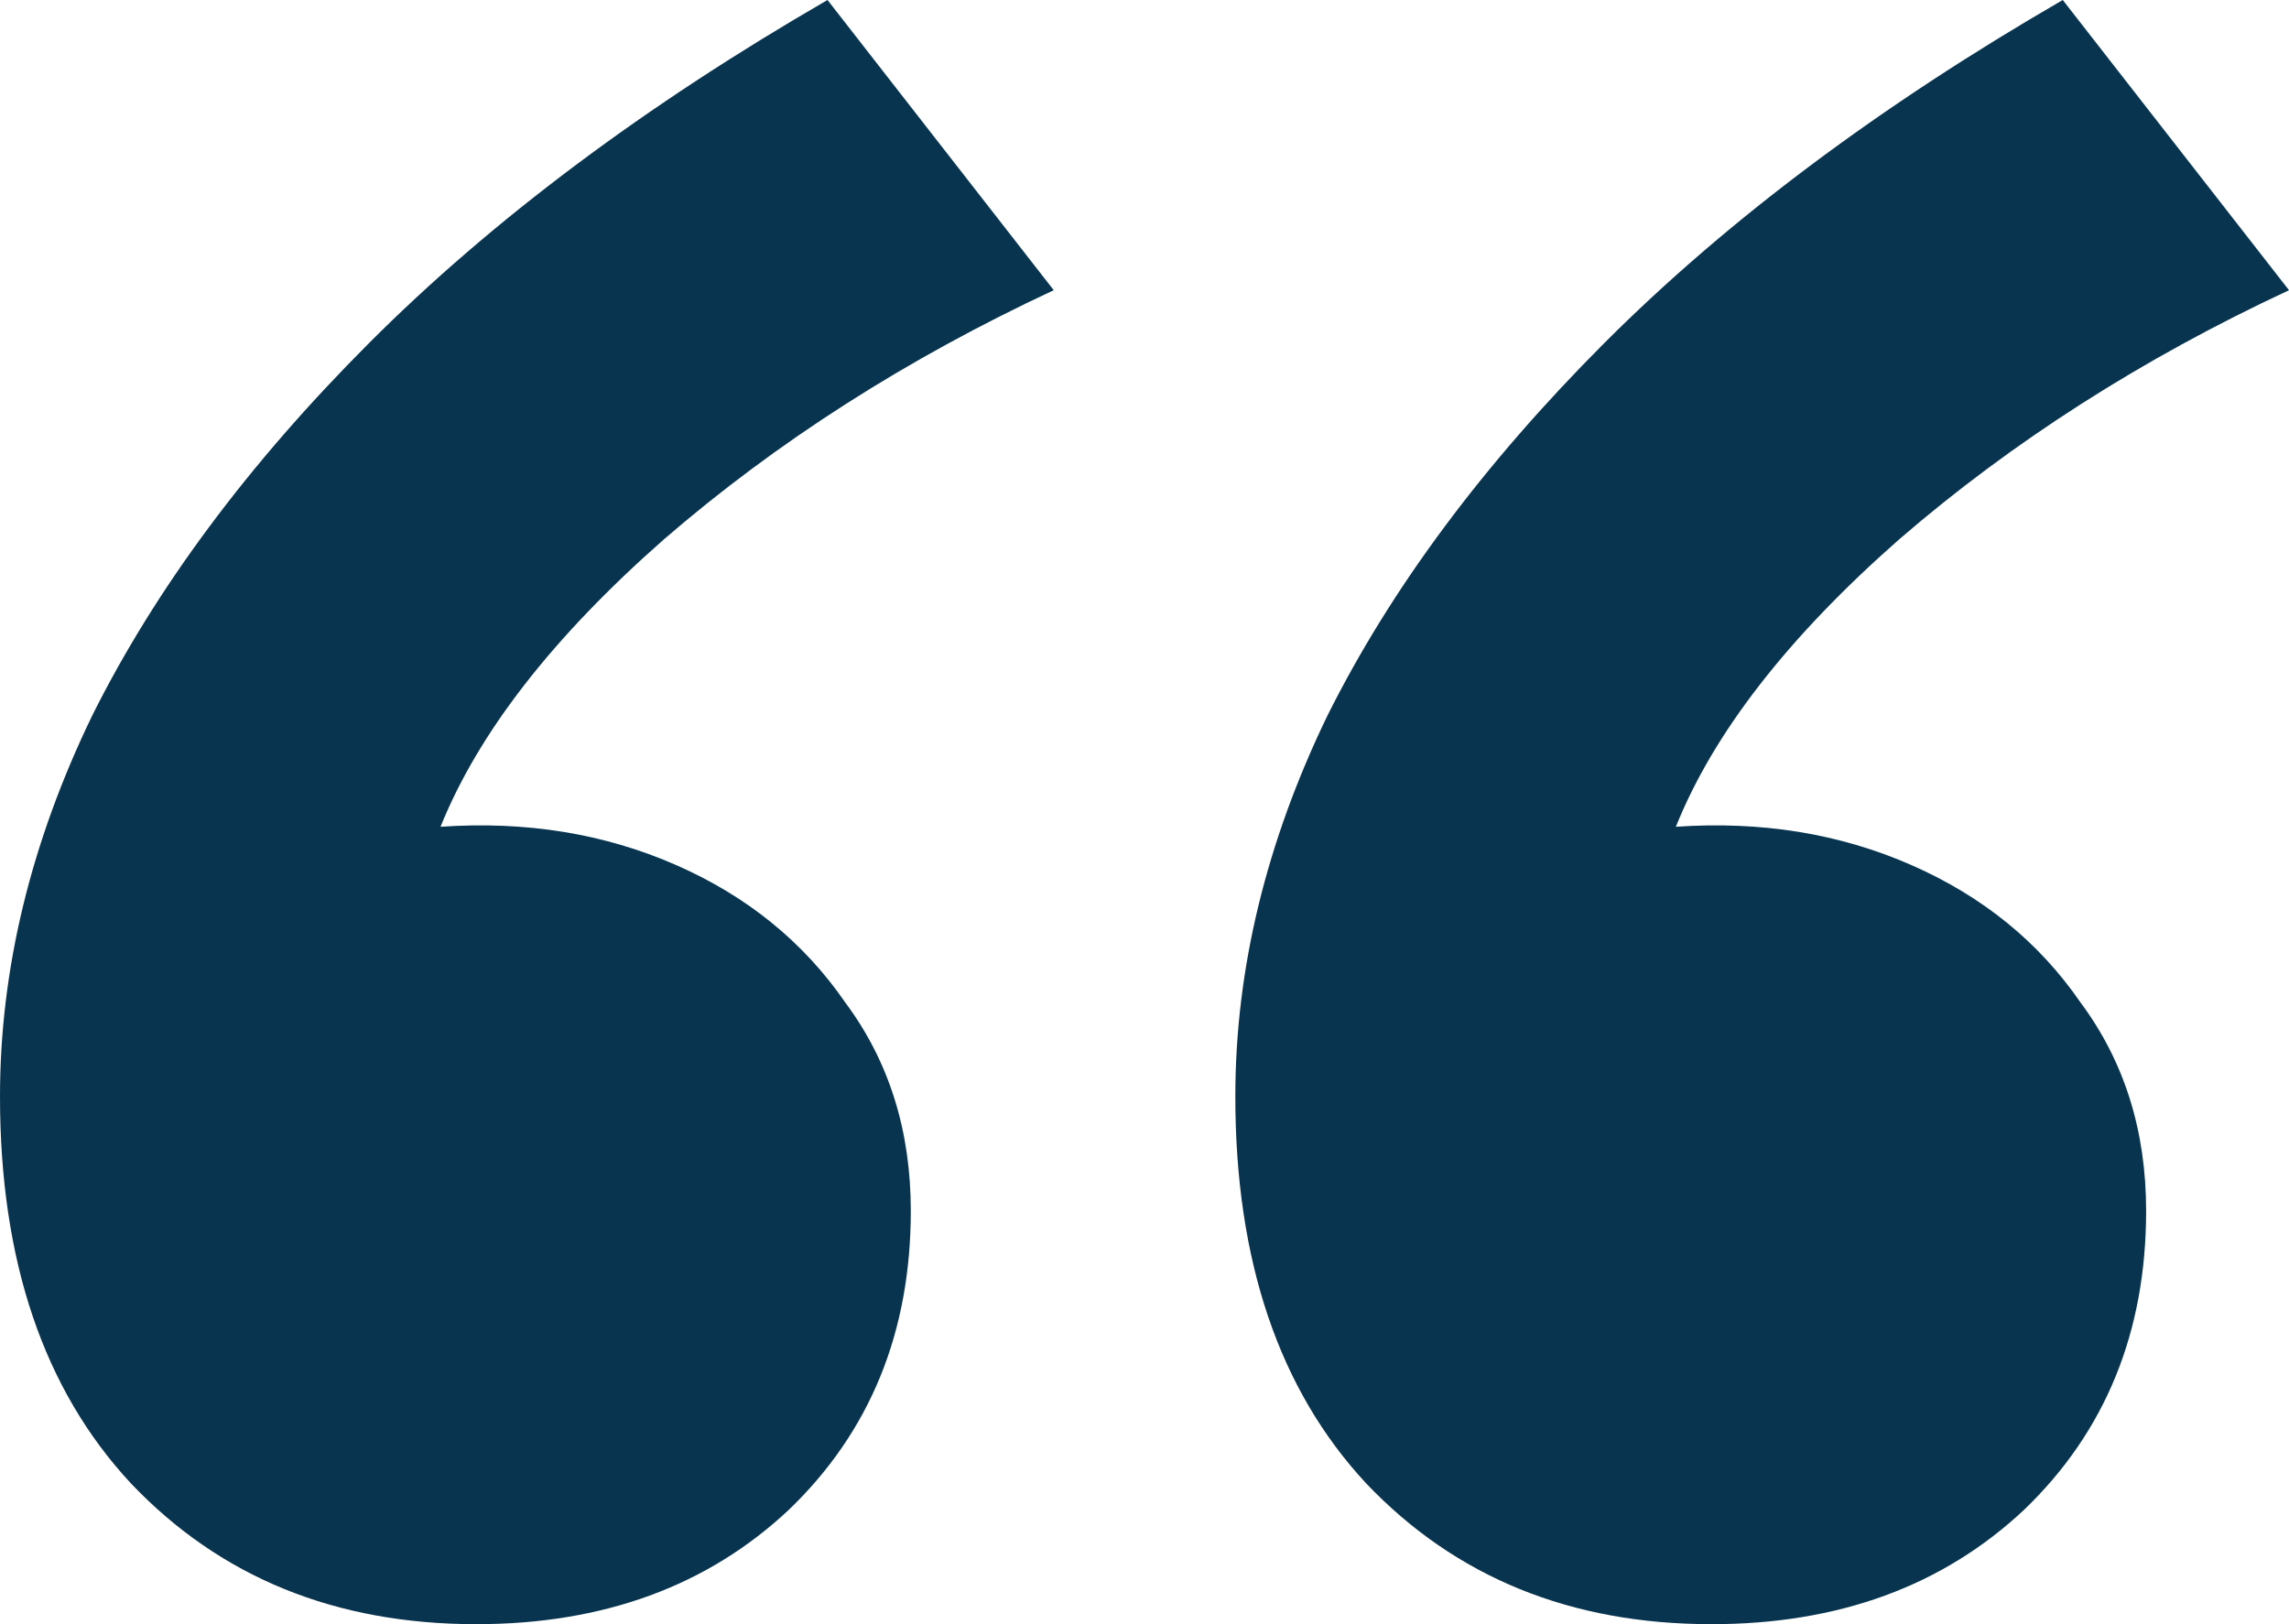
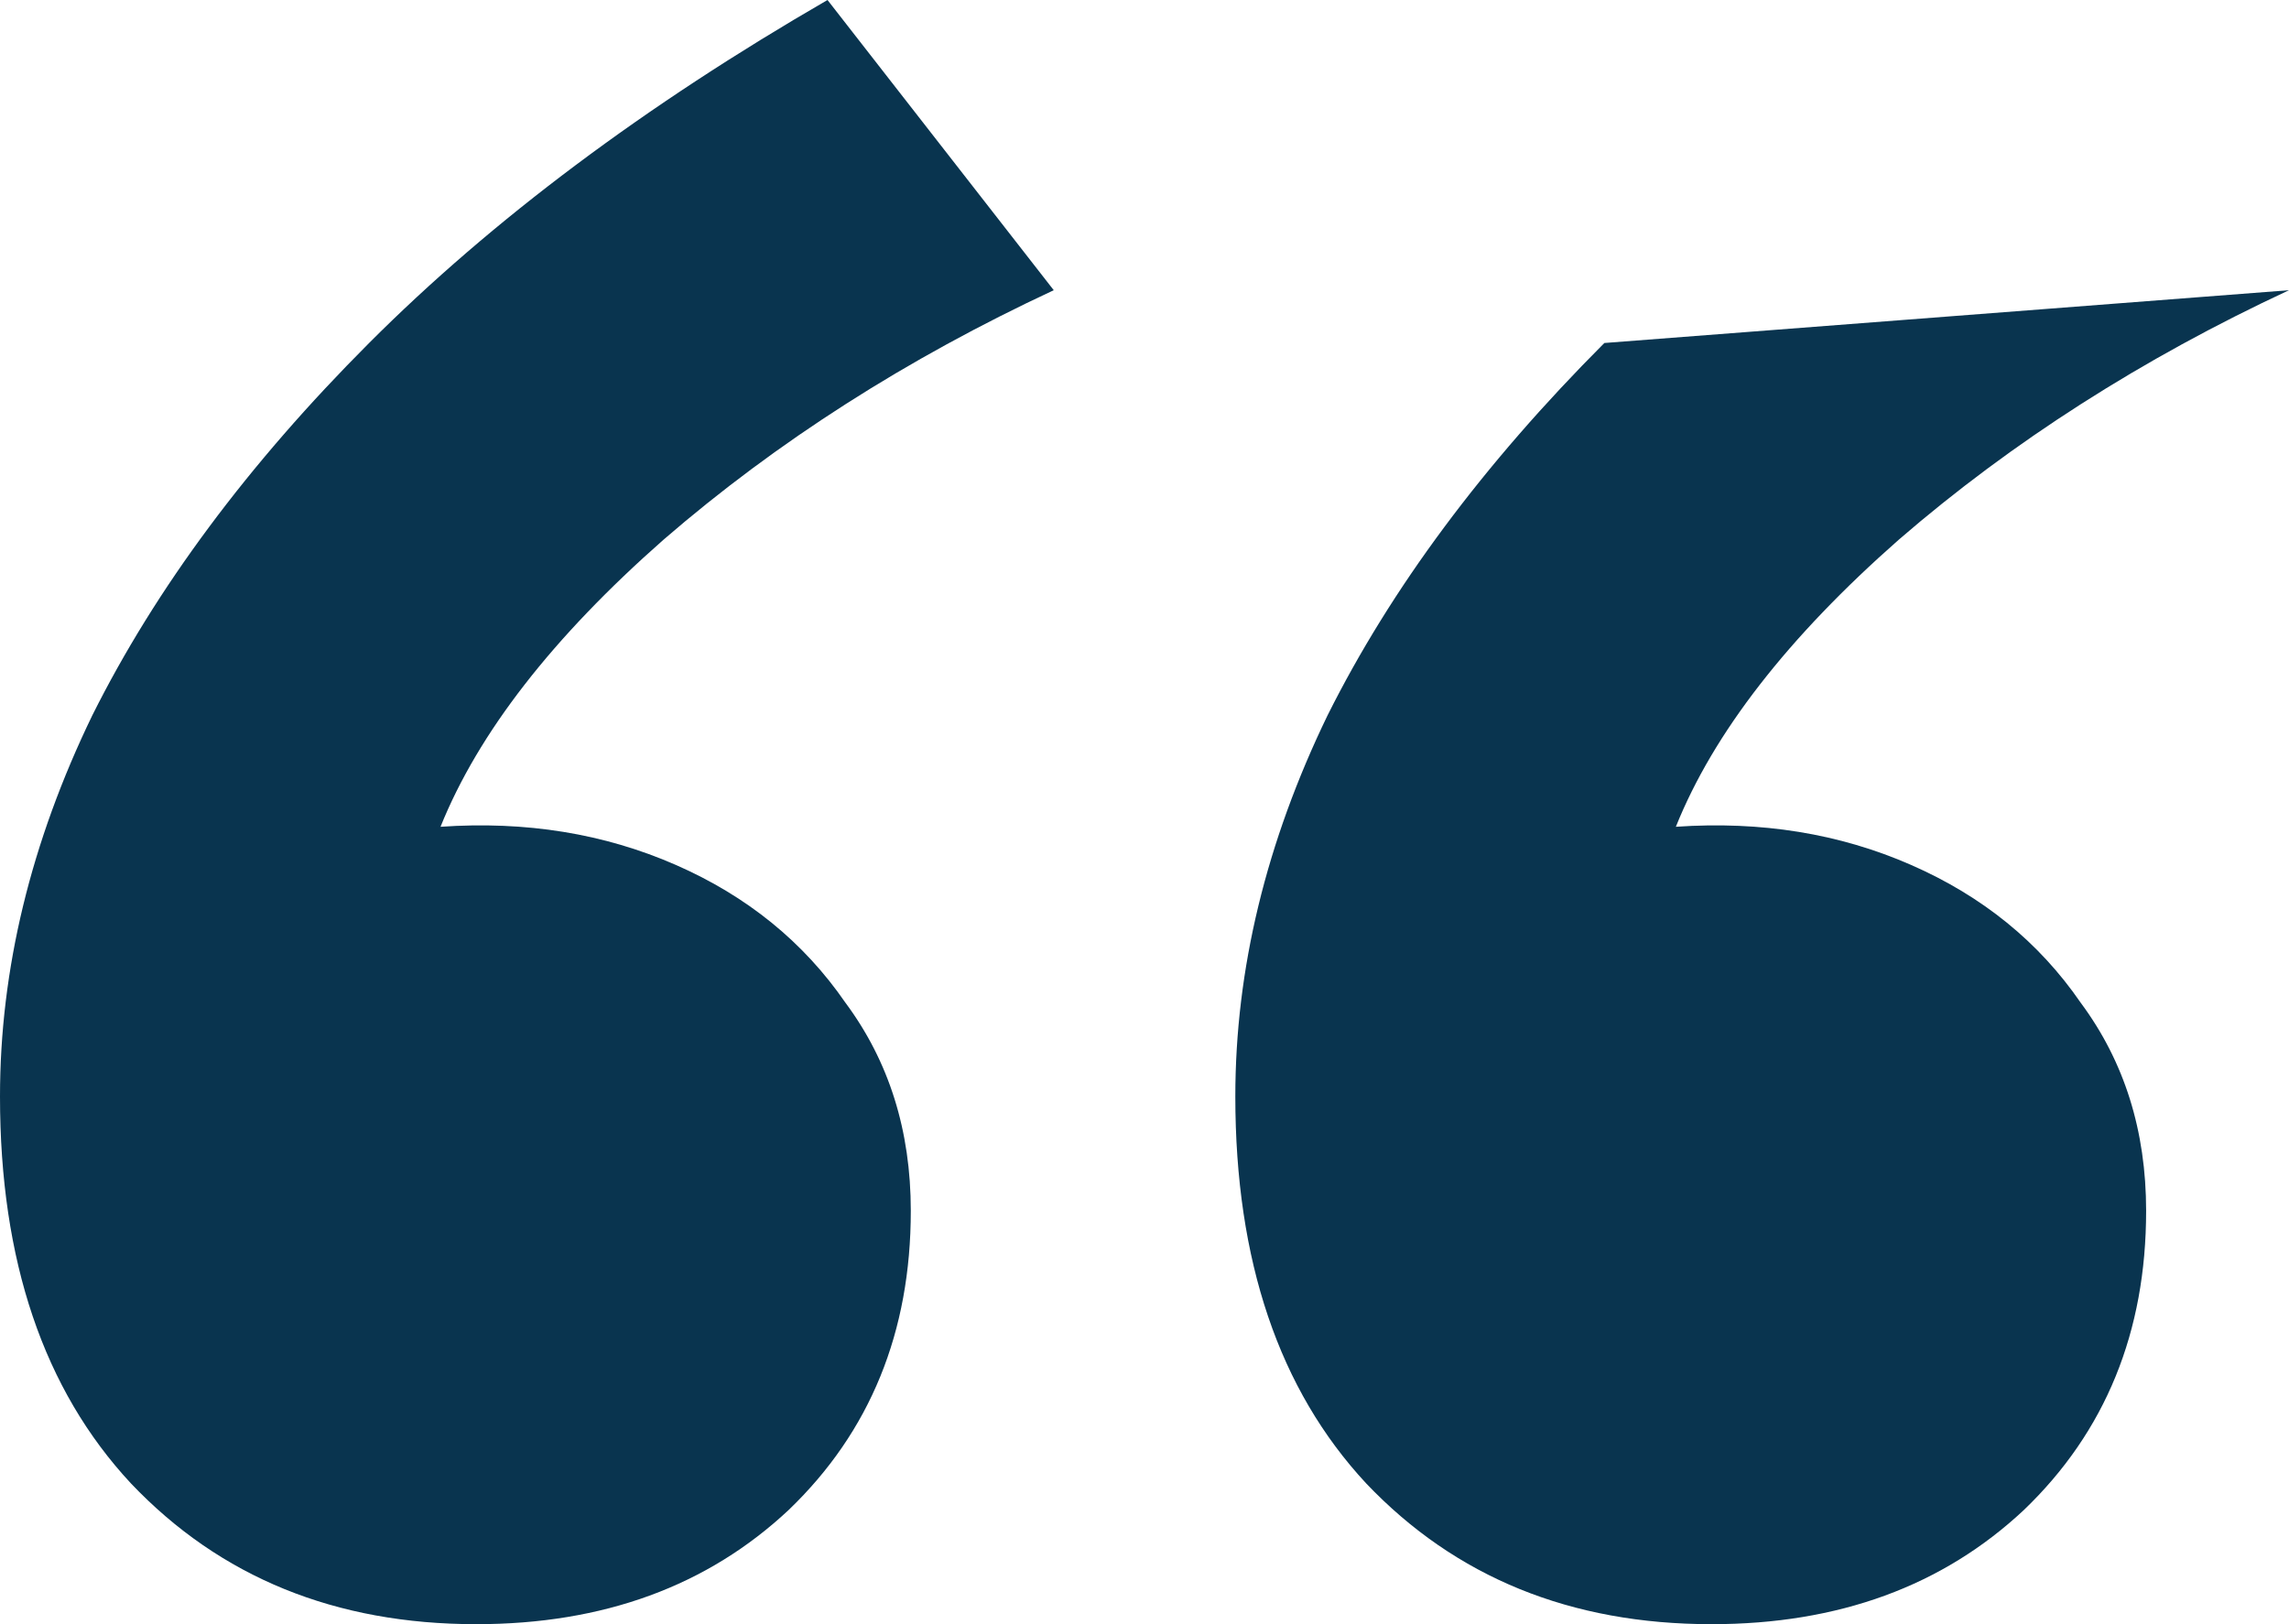
<svg xmlns="http://www.w3.org/2000/svg" width="31" height="22" viewBox="0 0 31 22" fill="none">
-   <path d="M6.45 22C4.542 22 2.983 21.365 1.774 20.094C0.591 18.823 0 17.076 0 14.852C0 13.131 0.417 11.41 1.25 9.69C2.11 7.969 3.359 6.288 4.999 4.646C6.665 2.978 8.734 1.43 11.207 0L14.271 3.931C12.282 4.858 10.521 5.983 8.99 7.307C7.485 8.631 6.477 9.928 5.966 11.199C7.122 11.119 8.183 11.291 9.151 11.715C10.118 12.138 10.884 12.761 11.449 13.581C12.04 14.376 12.335 15.315 12.335 16.401C12.335 18.042 11.785 19.392 10.683 20.451C9.581 21.484 8.17 22 6.45 22ZM23.18 22C21.271 22 19.713 21.365 18.503 20.094C17.321 18.823 16.73 17.076 16.73 14.852C16.73 13.131 17.146 11.41 17.979 9.69C18.839 7.969 20.089 6.288 21.728 4.646C23.395 2.978 25.464 1.43 27.936 0L31 3.931C29.011 4.858 27.251 5.983 25.719 7.307C24.214 8.631 23.206 9.928 22.696 11.199C23.851 11.119 24.913 11.291 25.88 11.715C26.848 12.138 27.614 12.761 28.178 13.581C28.769 14.376 29.065 15.315 29.065 16.401C29.065 18.042 28.514 19.392 27.412 20.451C26.31 21.484 24.899 22 23.18 22Z" fill="#09344F" />
+   <path d="M6.45 22C4.542 22 2.983 21.365 1.774 20.094C0.591 18.823 0 17.076 0 14.852C0 13.131 0.417 11.41 1.25 9.69C2.11 7.969 3.359 6.288 4.999 4.646C6.665 2.978 8.734 1.43 11.207 0L14.271 3.931C12.282 4.858 10.521 5.983 8.99 7.307C7.485 8.631 6.477 9.928 5.966 11.199C7.122 11.119 8.183 11.291 9.151 11.715C10.118 12.138 10.884 12.761 11.449 13.581C12.04 14.376 12.335 15.315 12.335 16.401C12.335 18.042 11.785 19.392 10.683 20.451C9.581 21.484 8.17 22 6.45 22ZM23.18 22C21.271 22 19.713 21.365 18.503 20.094C17.321 18.823 16.73 17.076 16.73 14.852C16.73 13.131 17.146 11.41 17.979 9.69C18.839 7.969 20.089 6.288 21.728 4.646L31 3.931C29.011 4.858 27.251 5.983 25.719 7.307C24.214 8.631 23.206 9.928 22.696 11.199C23.851 11.119 24.913 11.291 25.88 11.715C26.848 12.138 27.614 12.761 28.178 13.581C28.769 14.376 29.065 15.315 29.065 16.401C29.065 18.042 28.514 19.392 27.412 20.451C26.31 21.484 24.899 22 23.18 22Z" fill="#09344F" />
</svg>